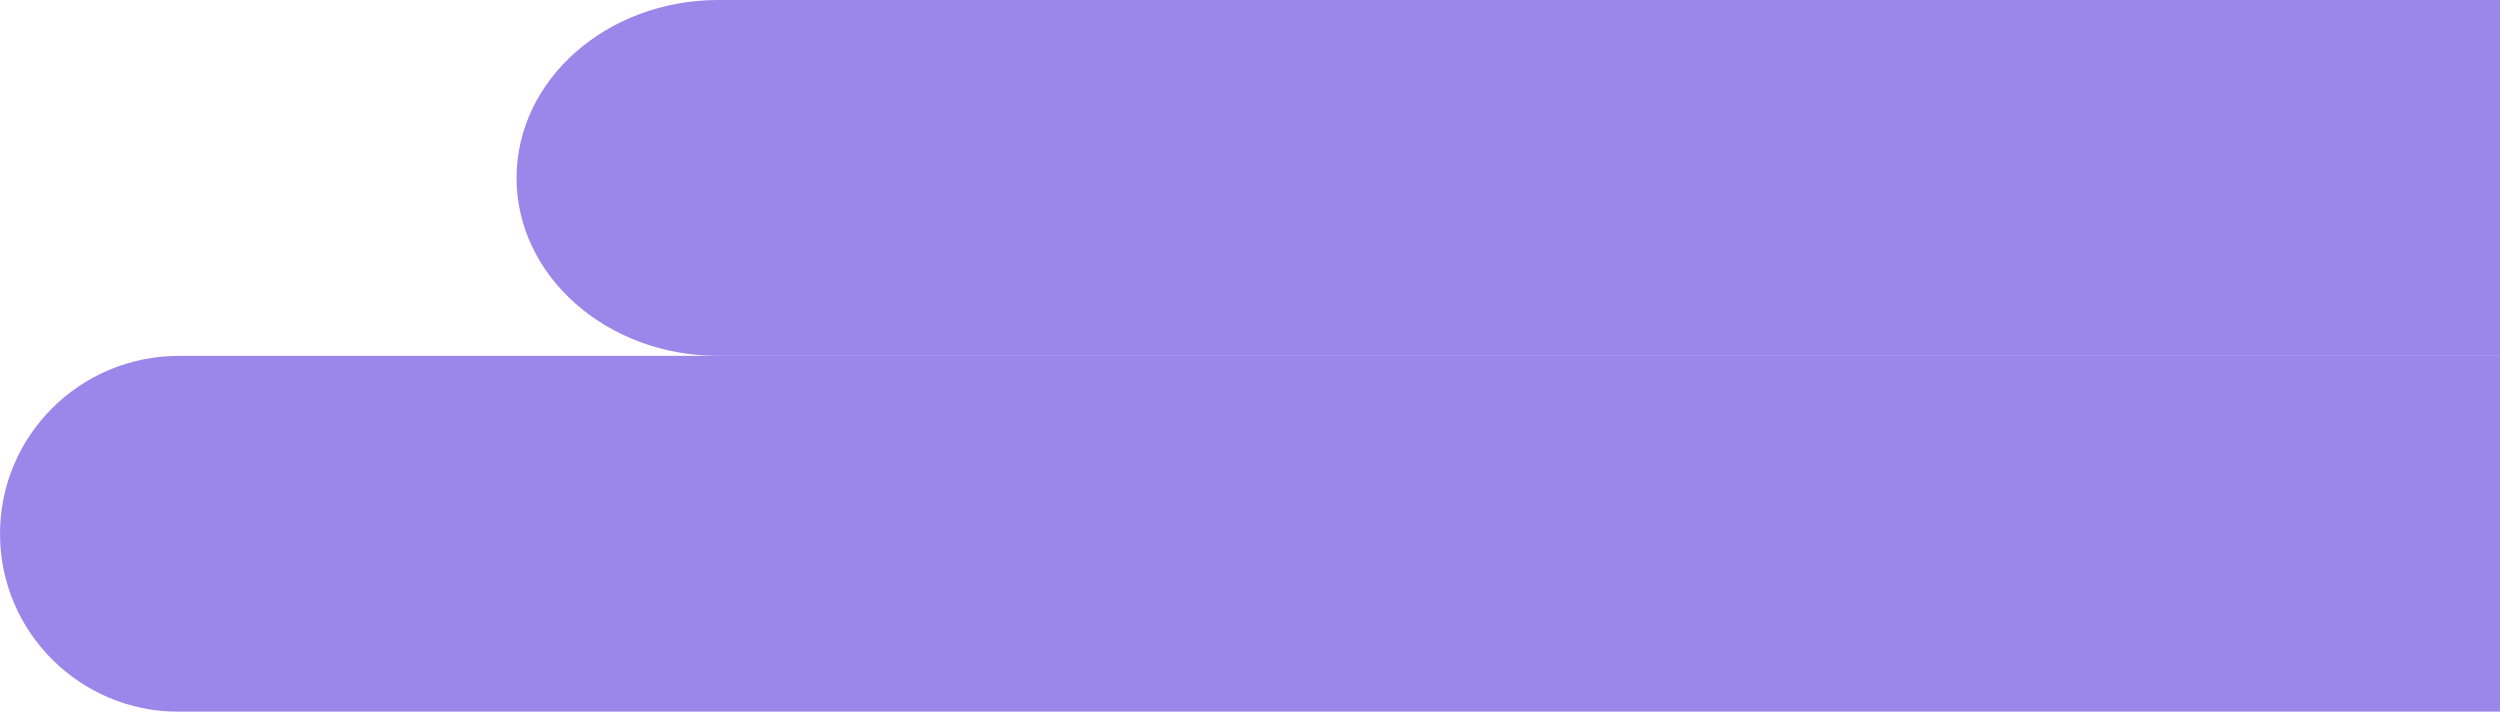
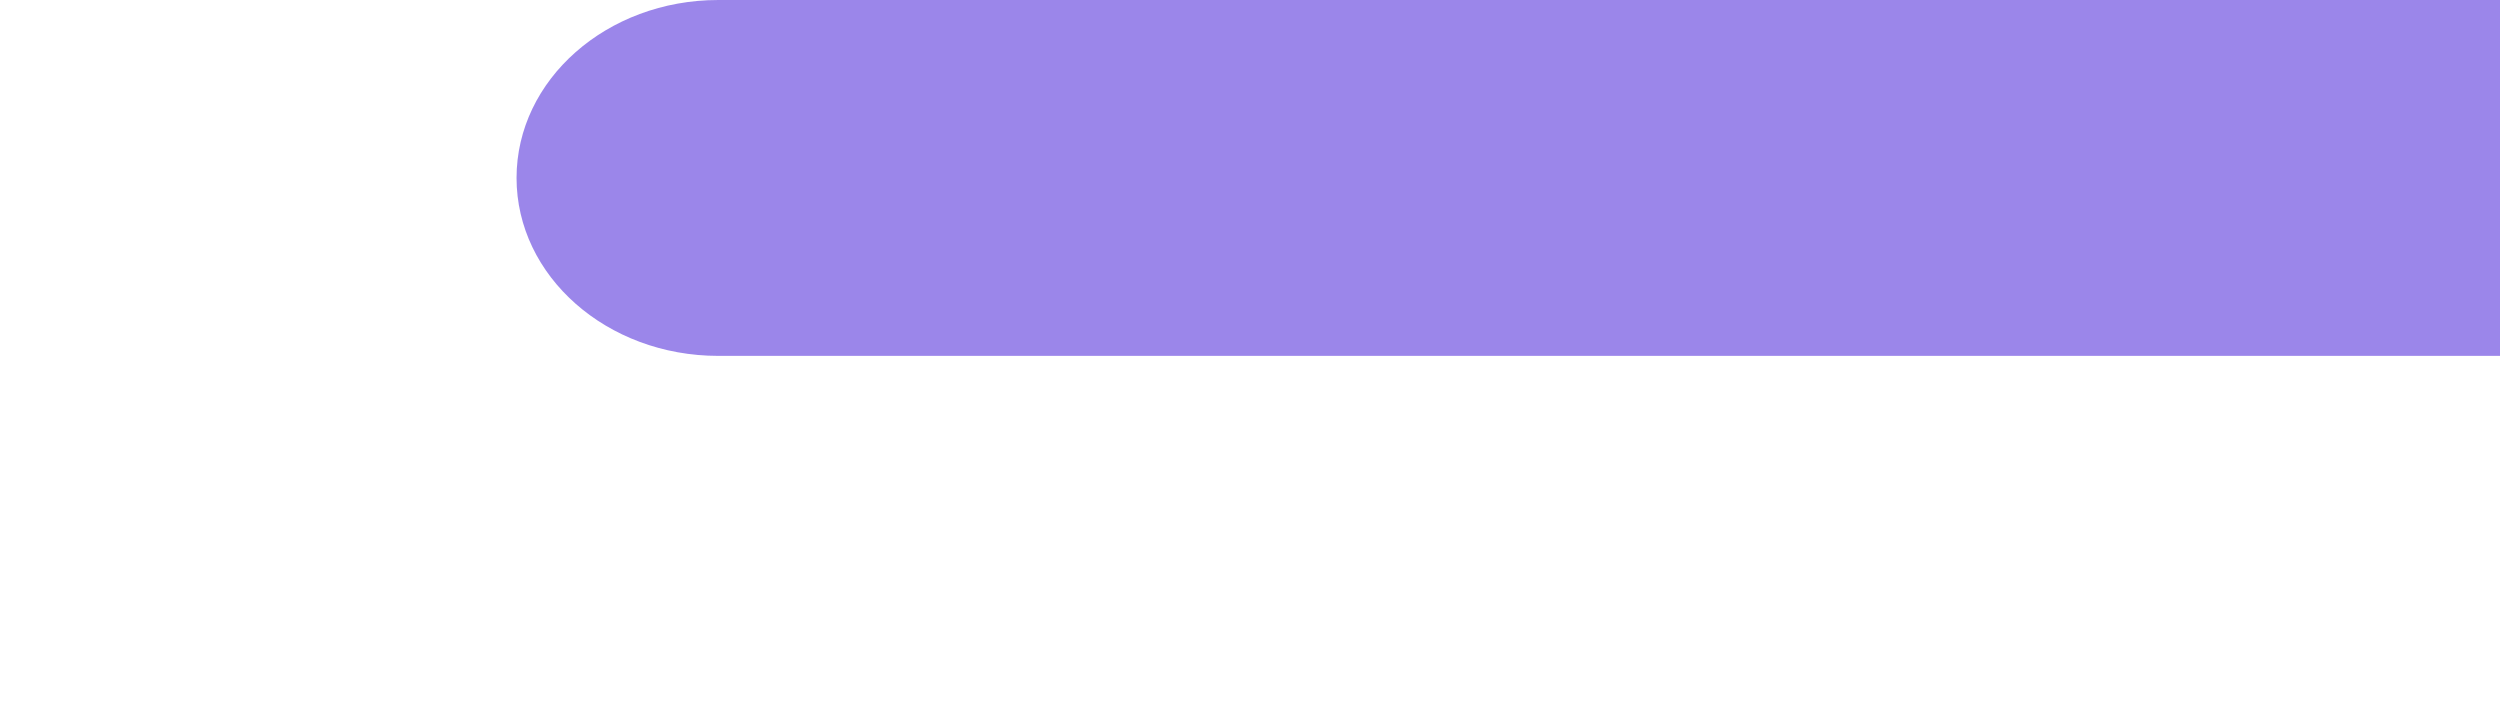
<svg xmlns="http://www.w3.org/2000/svg" width="569" height="162" viewBox="0 0 569 162" fill="none">
  <g opacity="0.5">
-     <path d="M633.043 121.5C633.043 99.132 614.823 81 592.348 81H40.696C18.22 81 0 99.132 0 121.5C0 143.868 18.22 162 40.696 162H592.348C614.823 162 633.043 143.868 633.043 121.5Z" fill="#380ED6" />
    <path d="M832 40.5C832 18.133 811.437 0 786.072 0H163.493C138.128 0 117.565 18.133 117.565 40.5C117.565 62.867 138.128 81 163.493 81H786.072C811.437 81 832 62.867 832 40.5Z" fill="#380ED6" />
  </g>
</svg>